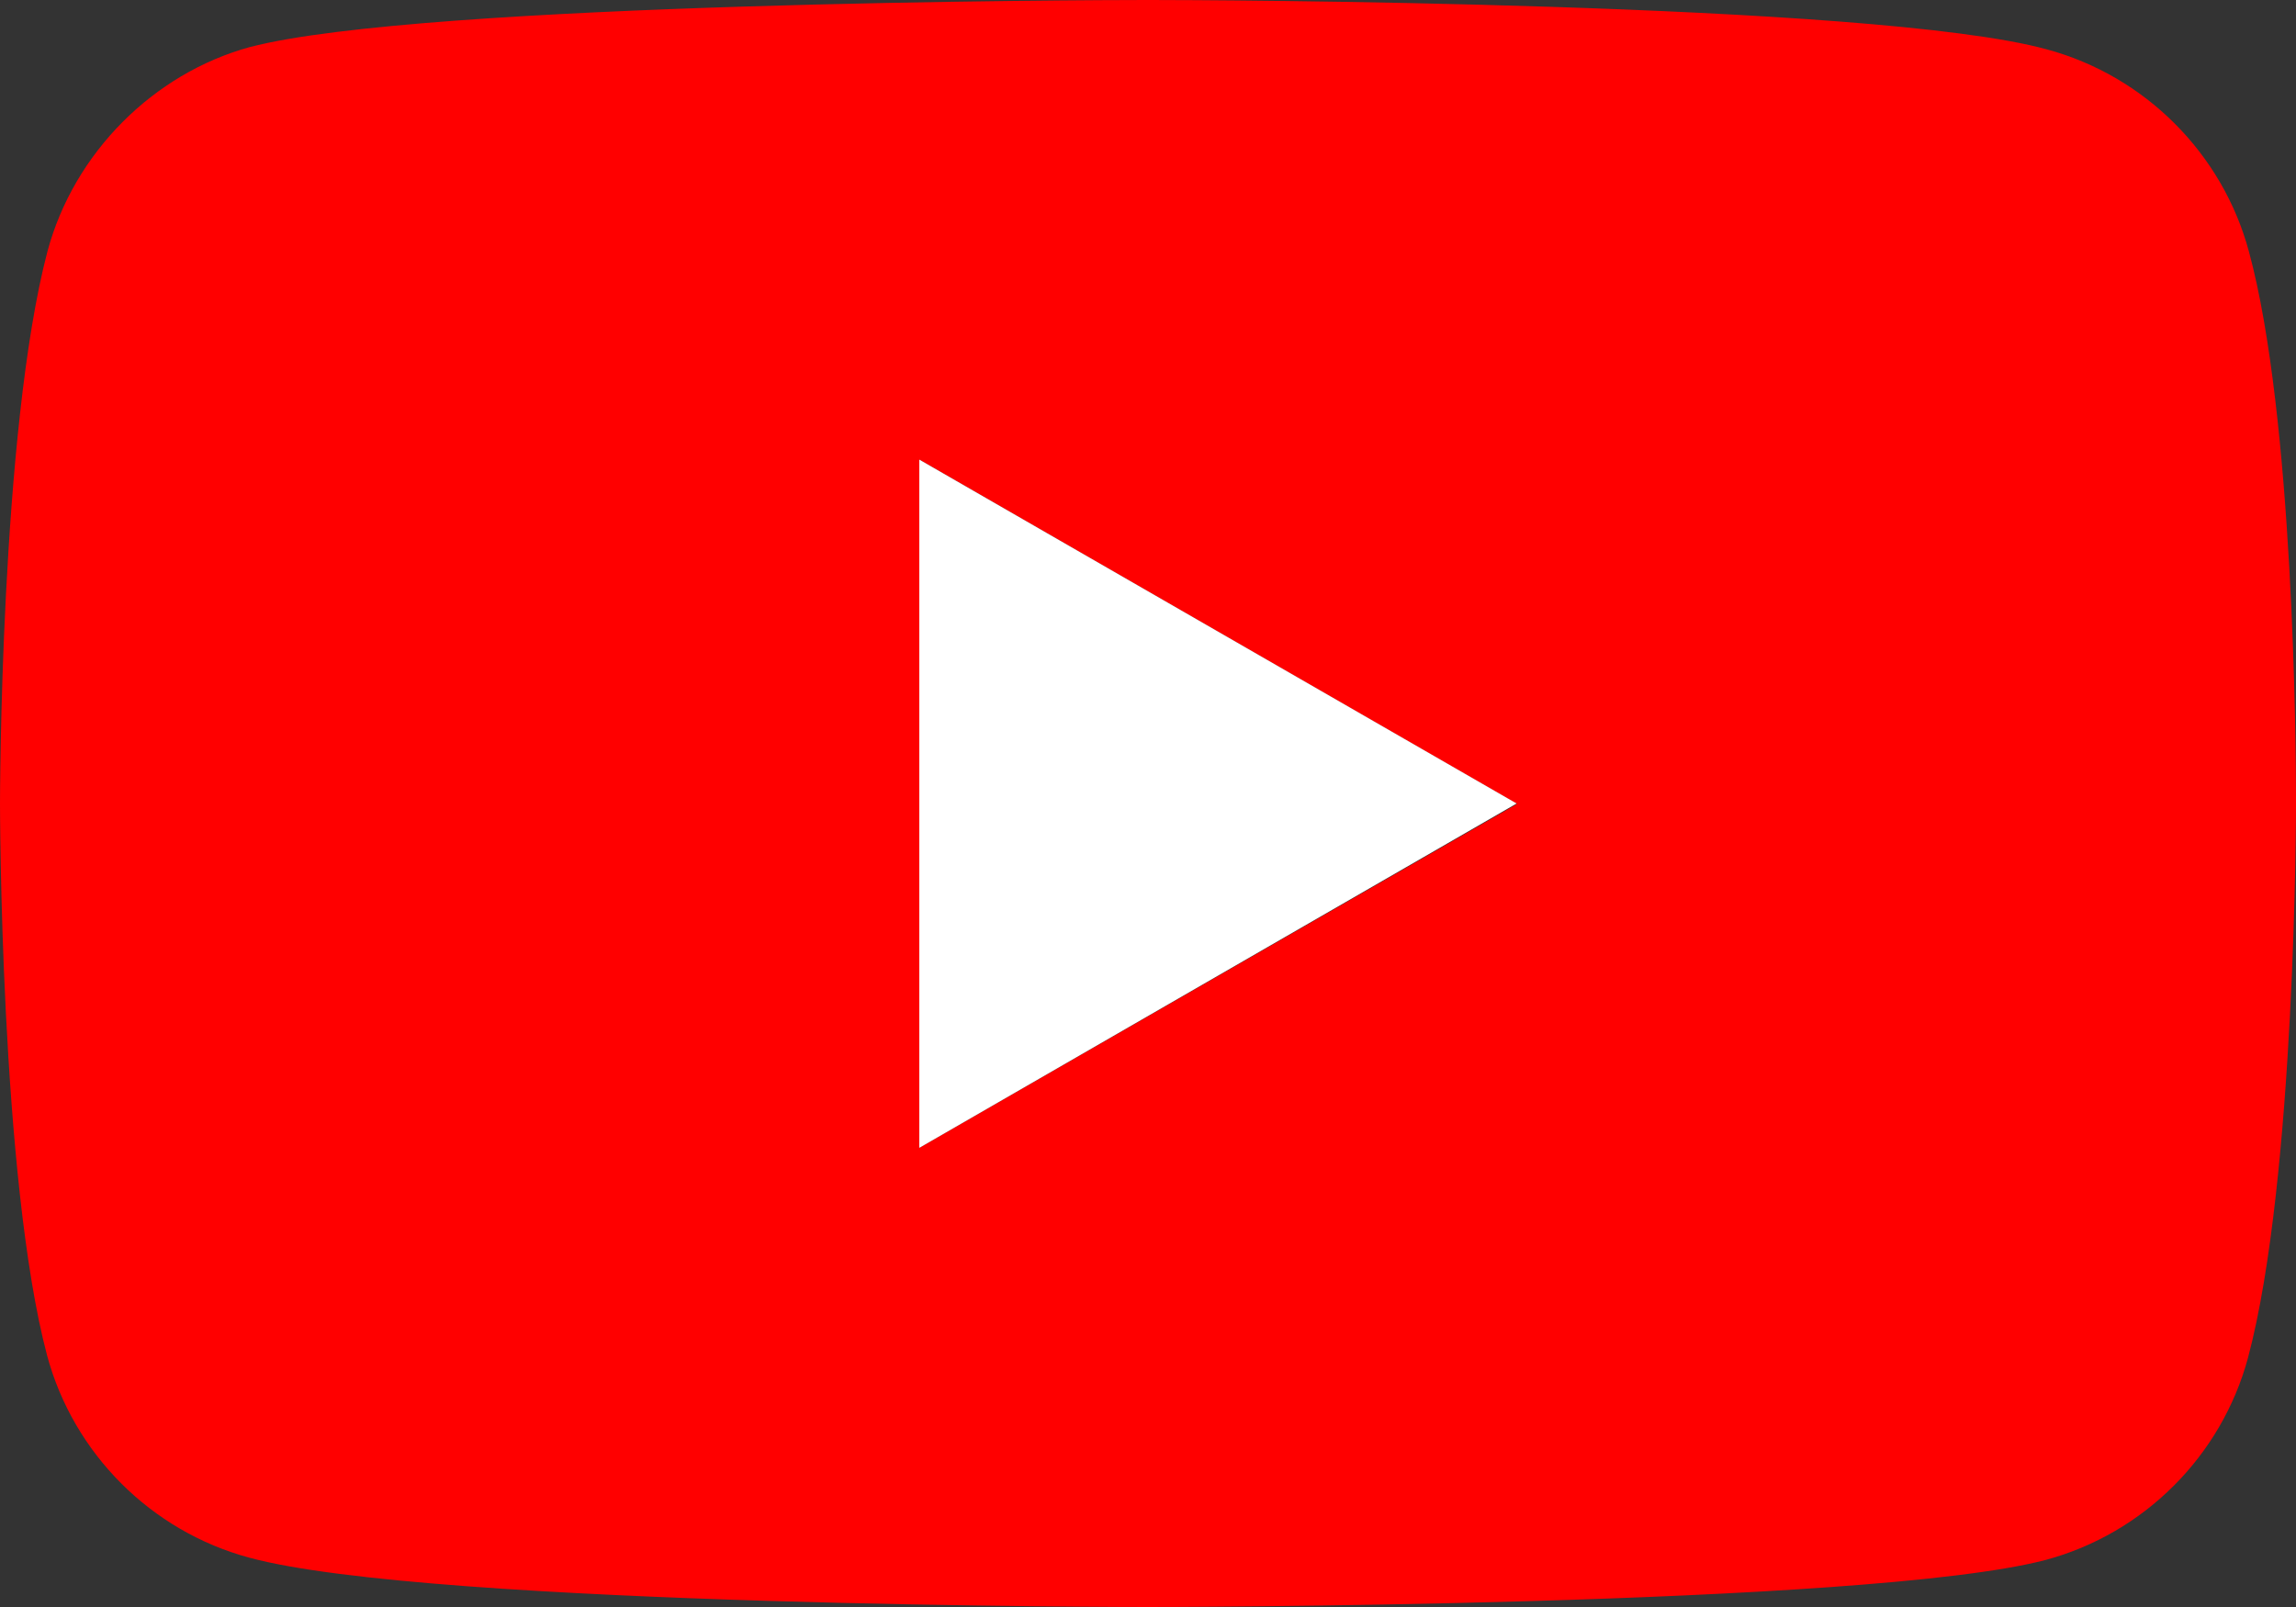
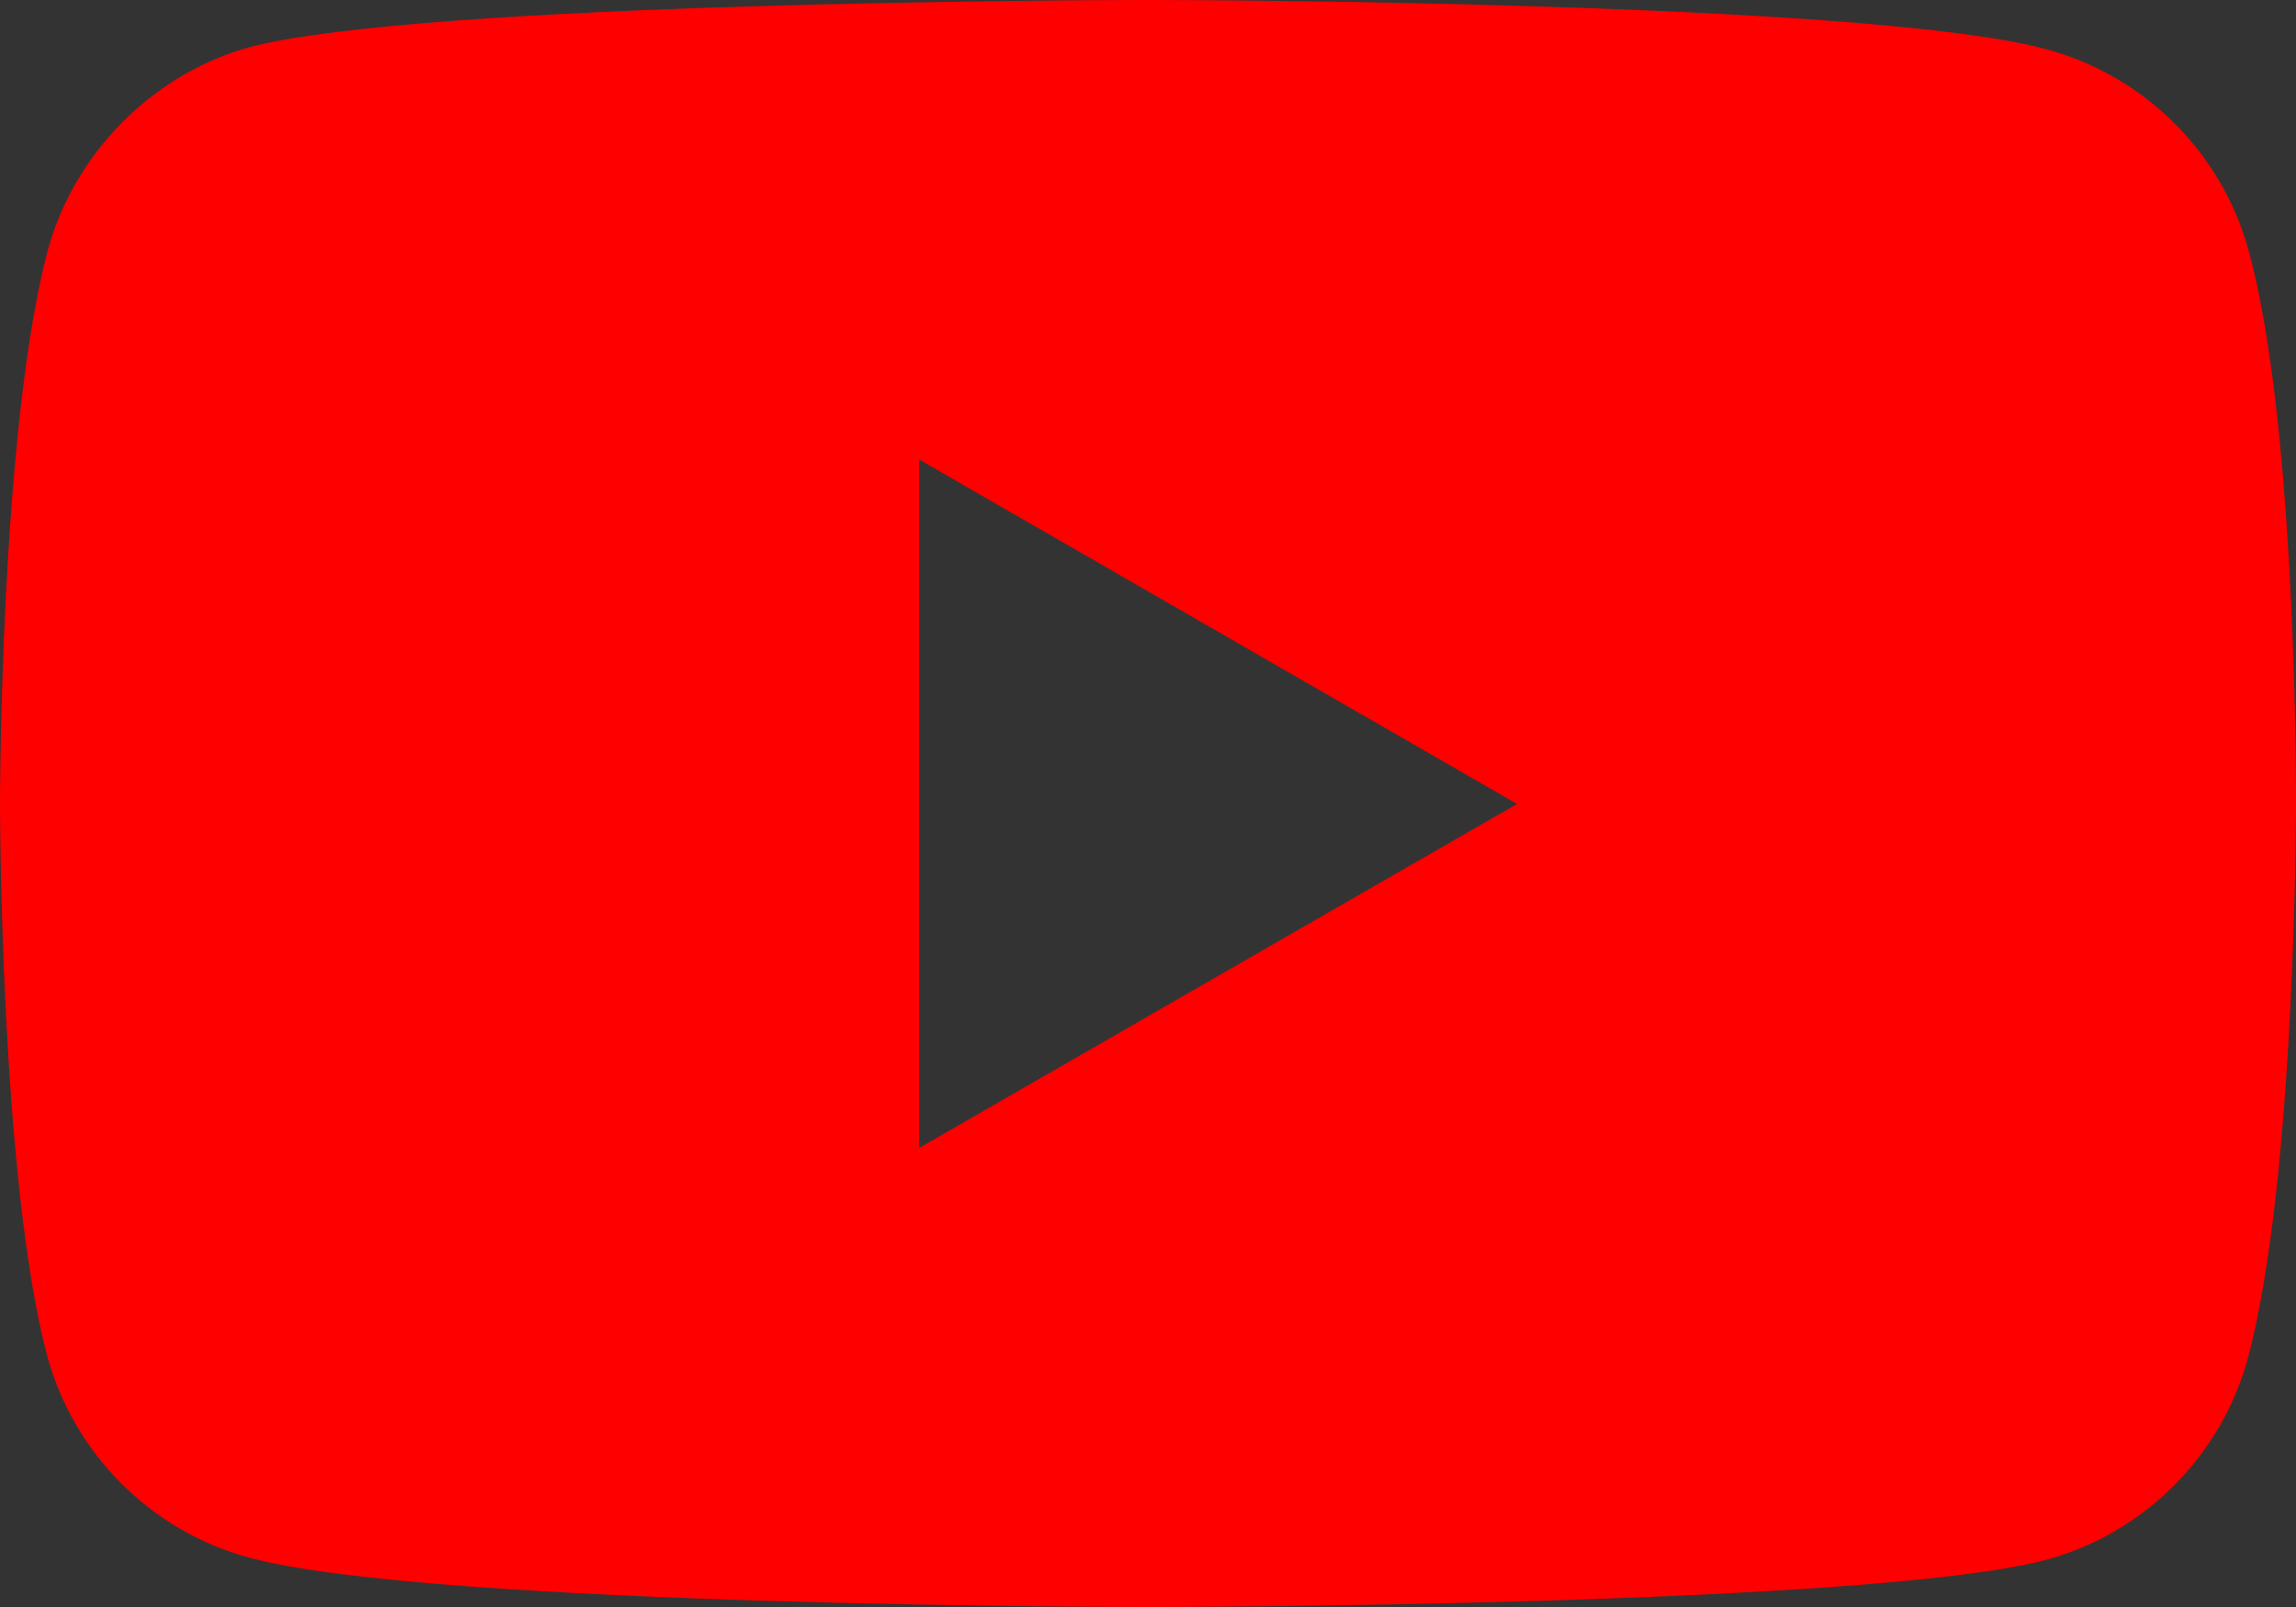
<svg xmlns="http://www.w3.org/2000/svg" version="1.1" id="Layer_1" x="0px" y="0px" viewBox="0 0 512 358.5" style="enable-background:new 0 0 512 358.5;" xml:space="preserve">
  <rect x="0" y="0" width="512" height="358.5" fill="#333333" stroke="none" />
  <style type="text/css">
	.st0{fill:#FF0000;}
	.st1{fill:#FFFFFF;}
</style>
  <g>
    <path class="st0" d="M501.5,56.1c-5.9-21.9-23.2-39.2-45.1-45.1C417.7,0.4,267.1,0,256.6,0h-1.2C244.6,0,94.3,0.4,55.7,10.5   c-21.5,5.9-39.2,23.6-45.1,45.5C0,96.2,0,179.2,0,179.2s0,83.5,10.5,123.1c5.9,21.9,23.2,39.2,45.1,45.1c40.5,11,200.3,11,200.3,11   s160.3,0,200.3-10.5c21.9-5.9,39.2-23.2,45.1-45.1C512,262.7,512,179.7,512,179.7s0-0.3,0-0.8v-0.7   C512,166.4,511.5,92.9,501.5,56.1z M205,256V102.5l133.3,76.8L205,256z" />
-     <polygon class="st1" points="205,256 338.2,179.2 205,102.5  " />
  </g>
</svg>